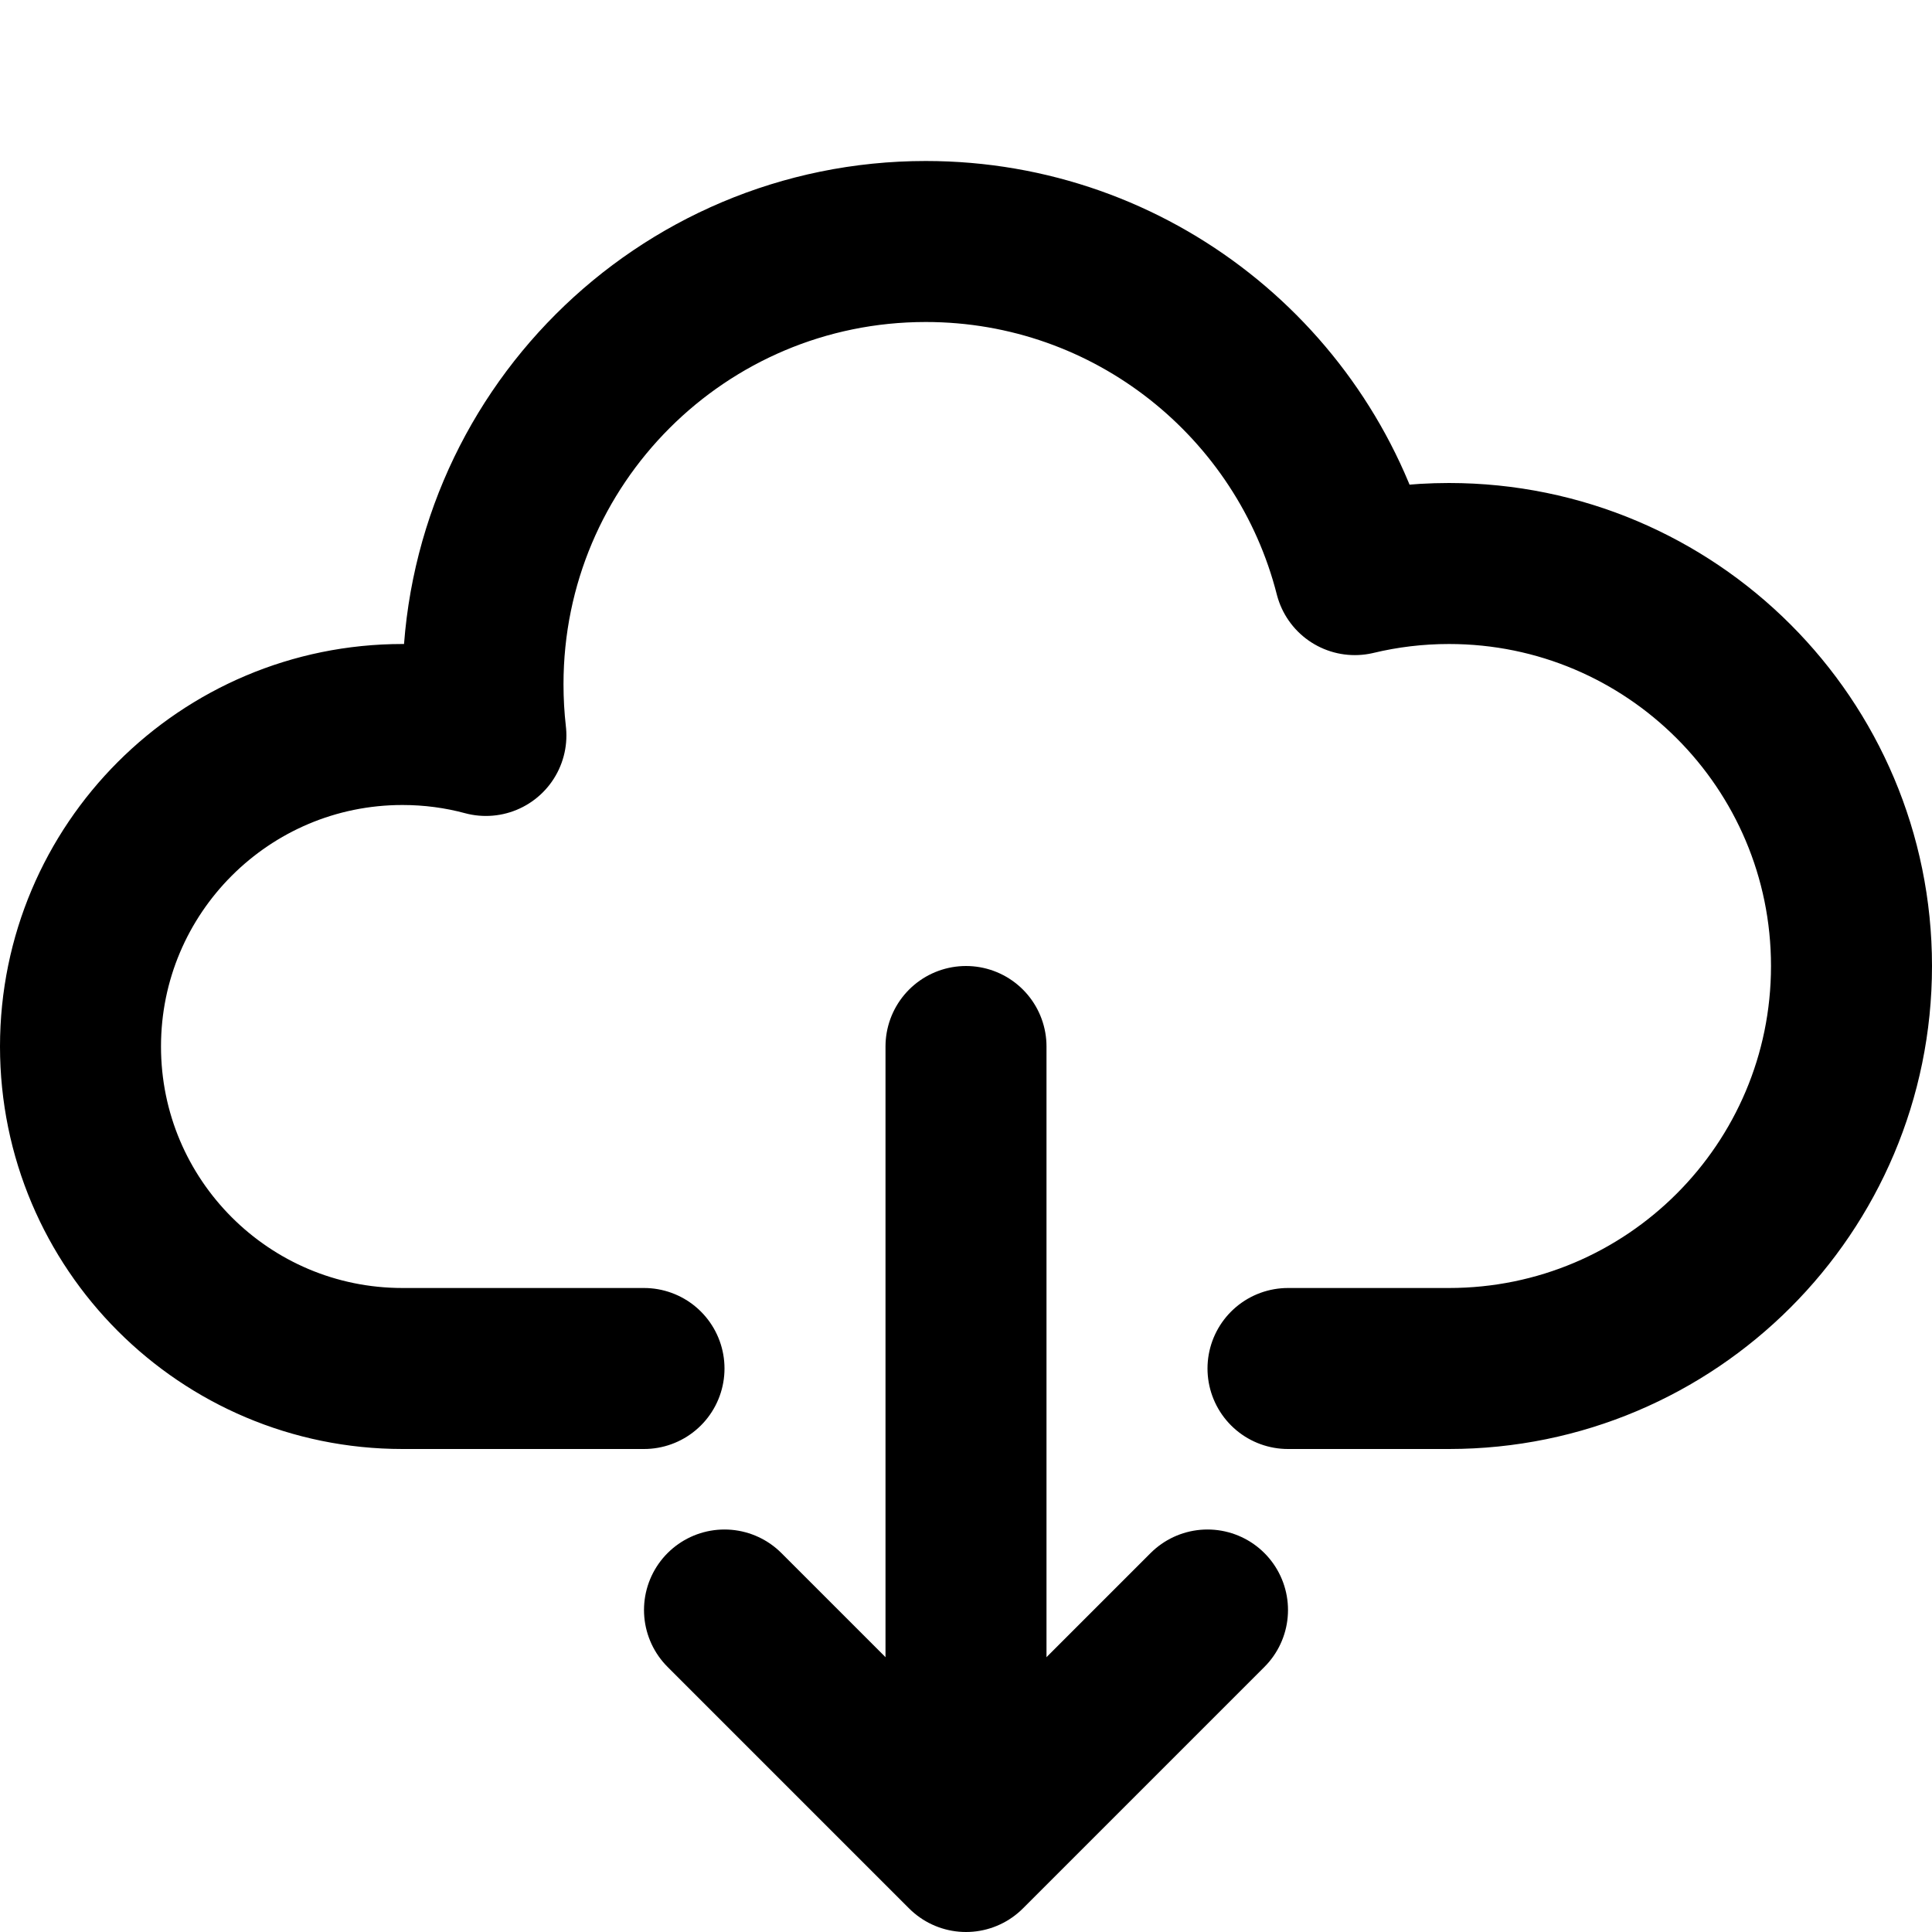
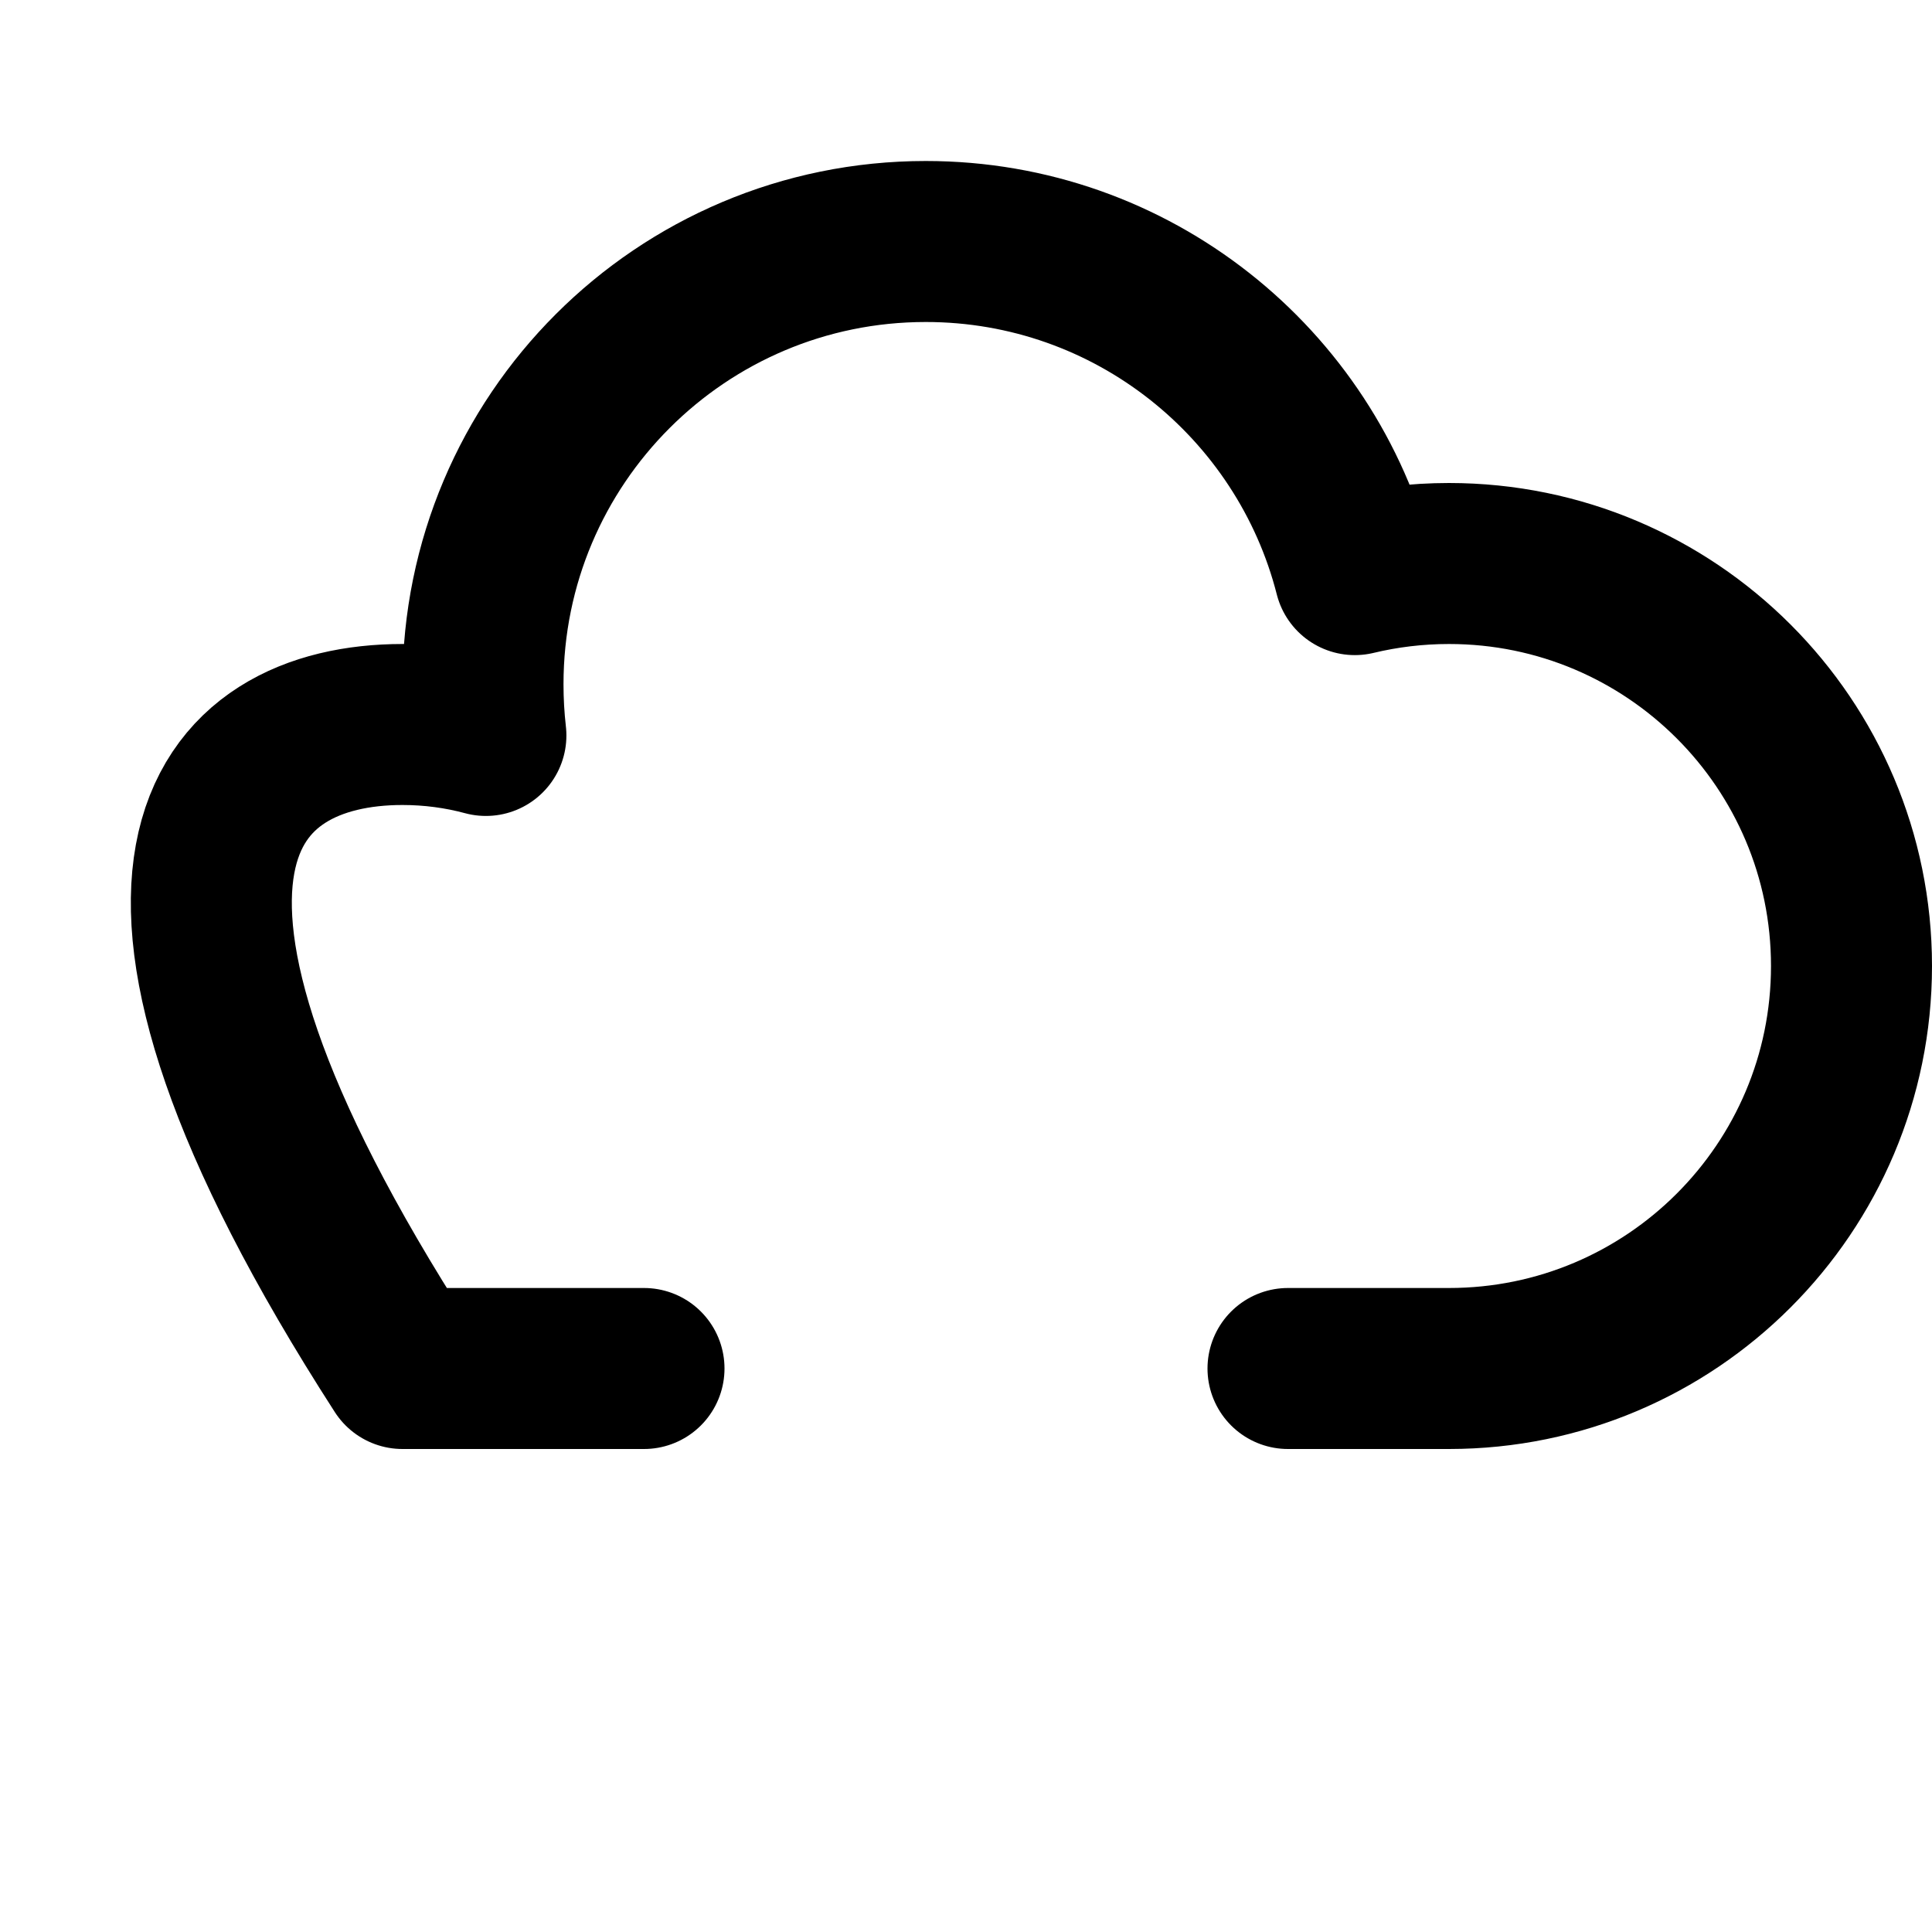
<svg xmlns="http://www.w3.org/2000/svg" width="24px" height="24px" viewBox="0 0 24 24" version="1.1">
  <g stroke="none" stroke-width="1" fill="none" fill-rule="evenodd" stroke-linecap="round">
    <g transform="translate(-356, -775)" stroke="#000000" stroke-width="2">
      <g id="308" transform="translate(356, 775)">
-         <path d="M8,17 L5,17 L5,17 C2.791,17 1,15.209 1,13 C1,10.791 2.791,9 5,9 C5.358,9 5.706,9.047 6.036,9.136 C6.012,8.927 6,8.715 6,8.5 C6,5.462 8.462,3 11.5,3 C14.067,3 16.224,4.759 16.83,7.138 C17.205,7.048 17.597,7 18,7 C20.761,7 23,9.239 23,12 C23,14.761 20.761,17 18,17 L16,17" id="Combined-Shape" stroke-linejoin="round" />
-         <path d="M12,13 L12,21" id="Path-58" />
-         <polyline id="Path-59" stroke-linejoin="round" points="15 20 12 23 9 20" />
+         <path d="M8,17 L5,17 L5,17 C1,10.791 2.791,9 5,9 C5.358,9 5.706,9.047 6.036,9.136 C6.012,8.927 6,8.715 6,8.5 C6,5.462 8.462,3 11.5,3 C14.067,3 16.224,4.759 16.83,7.138 C17.205,7.048 17.597,7 18,7 C20.761,7 23,9.239 23,12 C23,14.761 20.761,17 18,17 L16,17" id="Combined-Shape" stroke-linejoin="round" />
      </g>
    </g>
  </g>
</svg>